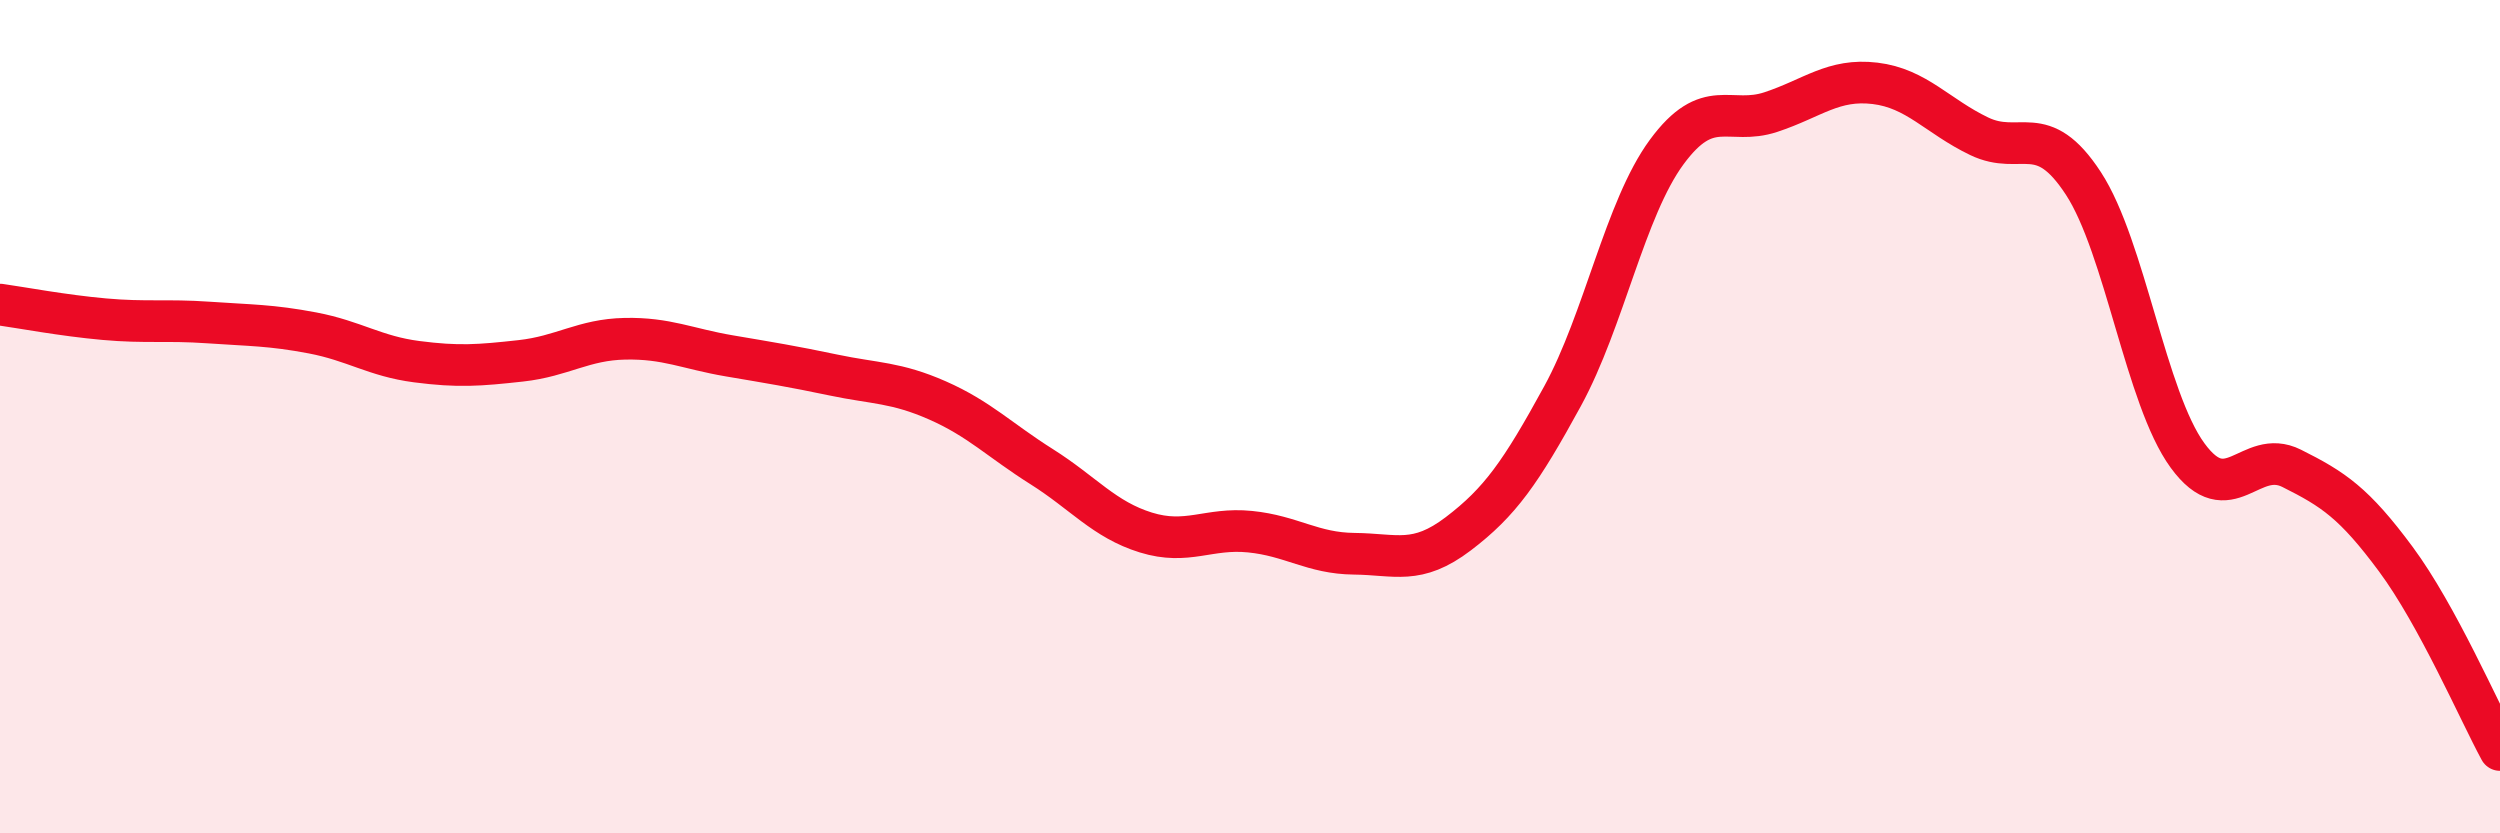
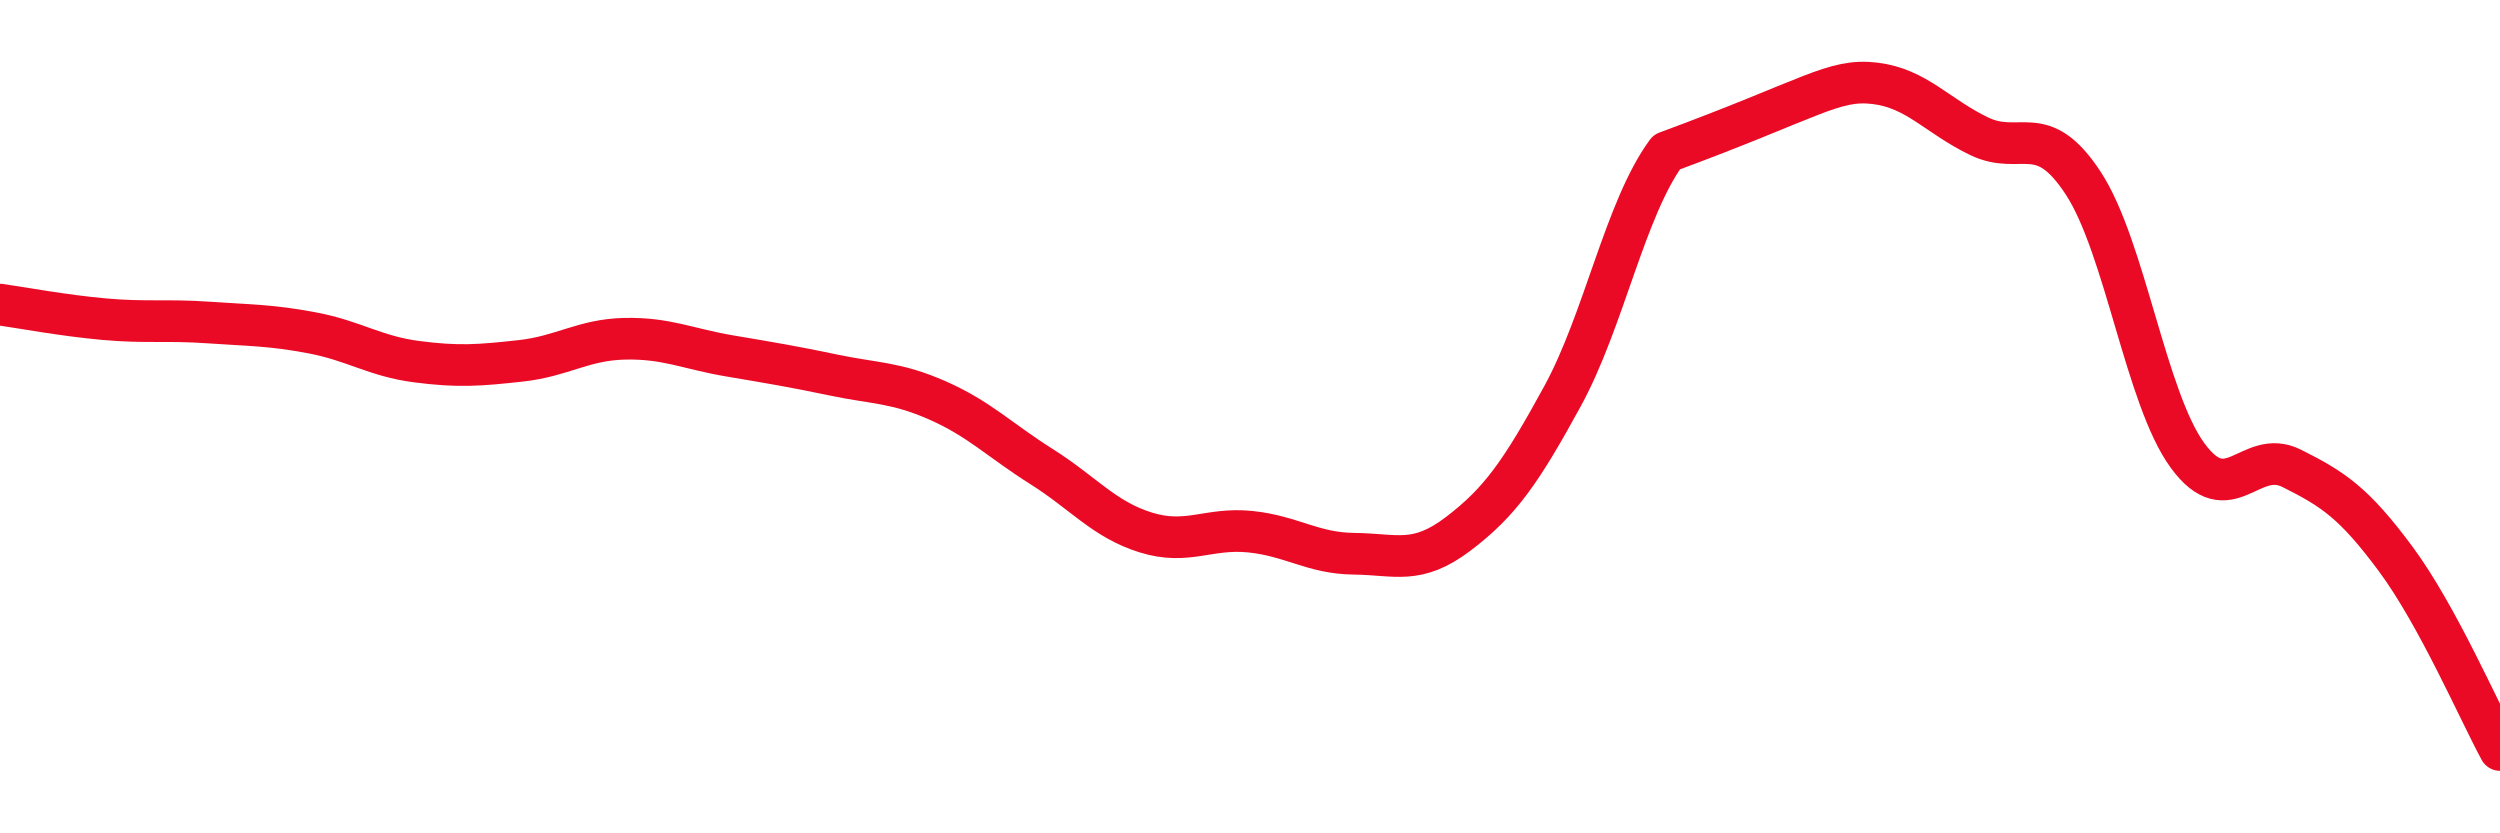
<svg xmlns="http://www.w3.org/2000/svg" width="60" height="20" viewBox="0 0 60 20">
-   <path d="M 0,7.31 C 0.5,7.38 1.5,7.57 2.5,7.66 C 3.5,7.75 4,7.67 5,7.74 C 6,7.81 6.5,7.8 7.5,7.99 C 8.5,8.18 9,8.55 10,8.68 C 11,8.81 11.5,8.77 12.5,8.66 C 13.5,8.55 14,8.15 15,8.13 C 16,8.11 16.5,8.37 17.5,8.54 C 18.5,8.71 19,8.79 20,9 C 21,9.21 21.5,9.17 22.5,9.61 C 23.5,10.05 24,10.57 25,11.2 C 26,11.83 26.5,12.47 27.5,12.78 C 28.5,13.09 29,12.66 30,12.76 C 31,12.86 31.5,13.28 32.5,13.29 C 33.5,13.3 34,13.57 35,12.81 C 36,12.05 36.5,11.34 37.5,9.51 C 38.5,7.68 39,5.01 40,3.65 C 41,2.29 41.5,3.02 42.5,2.69 C 43.5,2.36 44,1.88 45,2 C 46,2.12 46.5,2.79 47.5,3.27 C 48.5,3.75 49,2.87 50,4.4 C 51,5.93 51.5,9.56 52.5,10.93 C 53.5,12.3 54,10.74 55,11.24 C 56,11.74 56.5,12.07 57.5,13.42 C 58.5,14.77 59.5,17.08 60,18L60 20L0 20Z" fill="#EB0A25" opacity="0.1" stroke-linecap="round" stroke-linejoin="round" />
-   <path d="M 0,7.31 C 0.5,7.38 1.5,7.57 2.5,7.66 C 3.5,7.75 4,7.67 5,7.74 C 6,7.81 6.5,7.8 7.5,7.99 C 8.5,8.18 9,8.55 10,8.68 C 11,8.81 11.5,8.77 12.5,8.66 C 13.5,8.55 14,8.15 15,8.13 C 16,8.11 16.5,8.37 17.5,8.54 C 18.5,8.71 19,8.79 20,9 C 21,9.21 21.5,9.17 22.5,9.61 C 23.5,10.05 24,10.57 25,11.2 C 26,11.83 26.5,12.47 27.5,12.78 C 28.5,13.09 29,12.66 30,12.76 C 31,12.86 31.5,13.28 32.5,13.29 C 33.5,13.3 34,13.57 35,12.81 C 36,12.05 36.5,11.34 37.5,9.51 C 38.5,7.68 39,5.01 40,3.65 C 41,2.29 41.5,3.02 42.5,2.69 C 43.5,2.36 44,1.88 45,2 C 46,2.12 46.5,2.79 47.5,3.27 C 48.5,3.75 49,2.87 50,4.4 C 51,5.93 51.5,9.56 52.5,10.93 C 53.5,12.3 54,10.74 55,11.24 C 56,11.74 56.5,12.07 57.5,13.42 C 58.5,14.77 59.5,17.08 60,18" stroke="#EB0A25" stroke-width="1" fill="none" stroke-linecap="round" stroke-linejoin="round" />
+   <path d="M 0,7.31 C 0.5,7.38 1.5,7.57 2.5,7.66 C 3.5,7.75 4,7.67 5,7.74 C 6,7.81 6.5,7.8 7.5,7.99 C 8.5,8.18 9,8.55 10,8.68 C 11,8.81 11.5,8.77 12.5,8.66 C 13.5,8.55 14,8.15 15,8.13 C 16,8.11 16.5,8.37 17.5,8.54 C 18.5,8.71 19,8.79 20,9 C 21,9.21 21.5,9.17 22.5,9.61 C 23.5,10.05 24,10.57 25,11.2 C 26,11.83 26.5,12.47 27.5,12.78 C 28.5,13.09 29,12.66 30,12.76 C 31,12.86 31.5,13.28 32.5,13.29 C 33.5,13.3 34,13.57 35,12.81 C 36,12.05 36.5,11.34 37.5,9.51 C 38.5,7.68 39,5.01 40,3.65 C 43.5,2.36 44,1.88 45,2 C 46,2.12 46.5,2.79 47.5,3.27 C 48.5,3.75 49,2.87 50,4.4 C 51,5.93 51.5,9.56 52.5,10.93 C 53.5,12.3 54,10.74 55,11.24 C 56,11.74 56.5,12.07 57.5,13.42 C 58.5,14.77 59.5,17.08 60,18" stroke="#EB0A25" stroke-width="1" fill="none" stroke-linecap="round" stroke-linejoin="round" />
</svg>